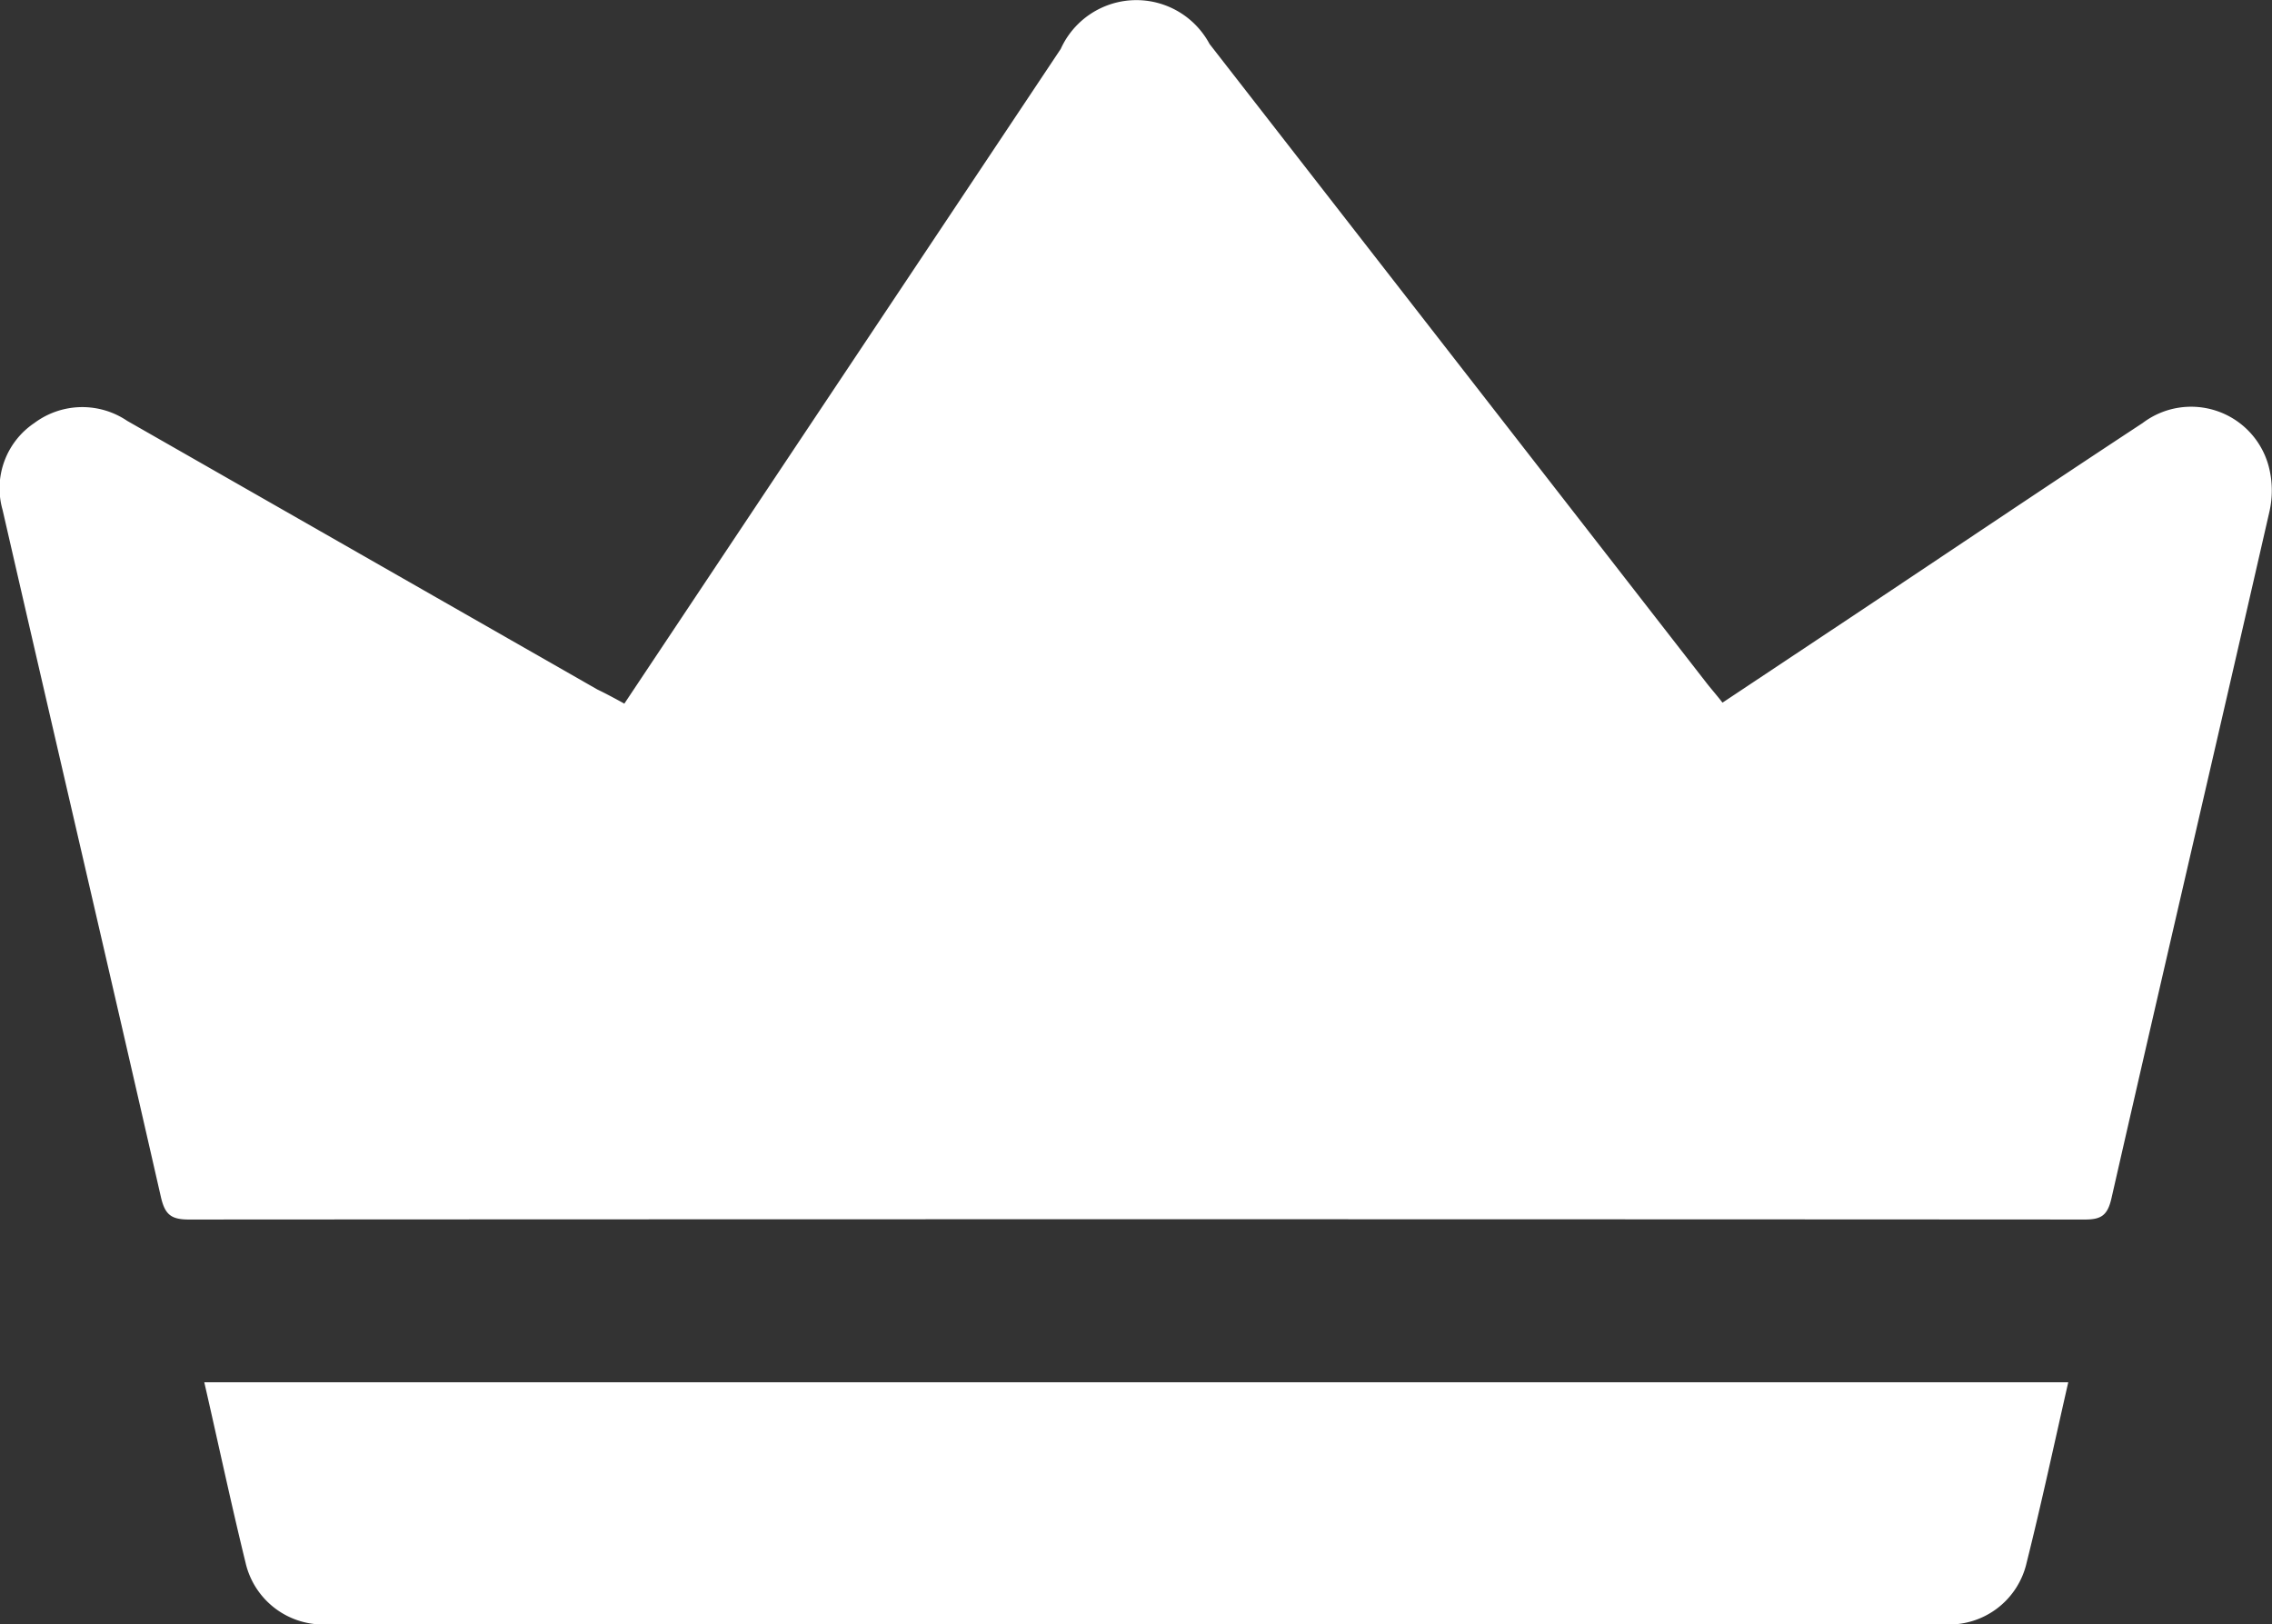
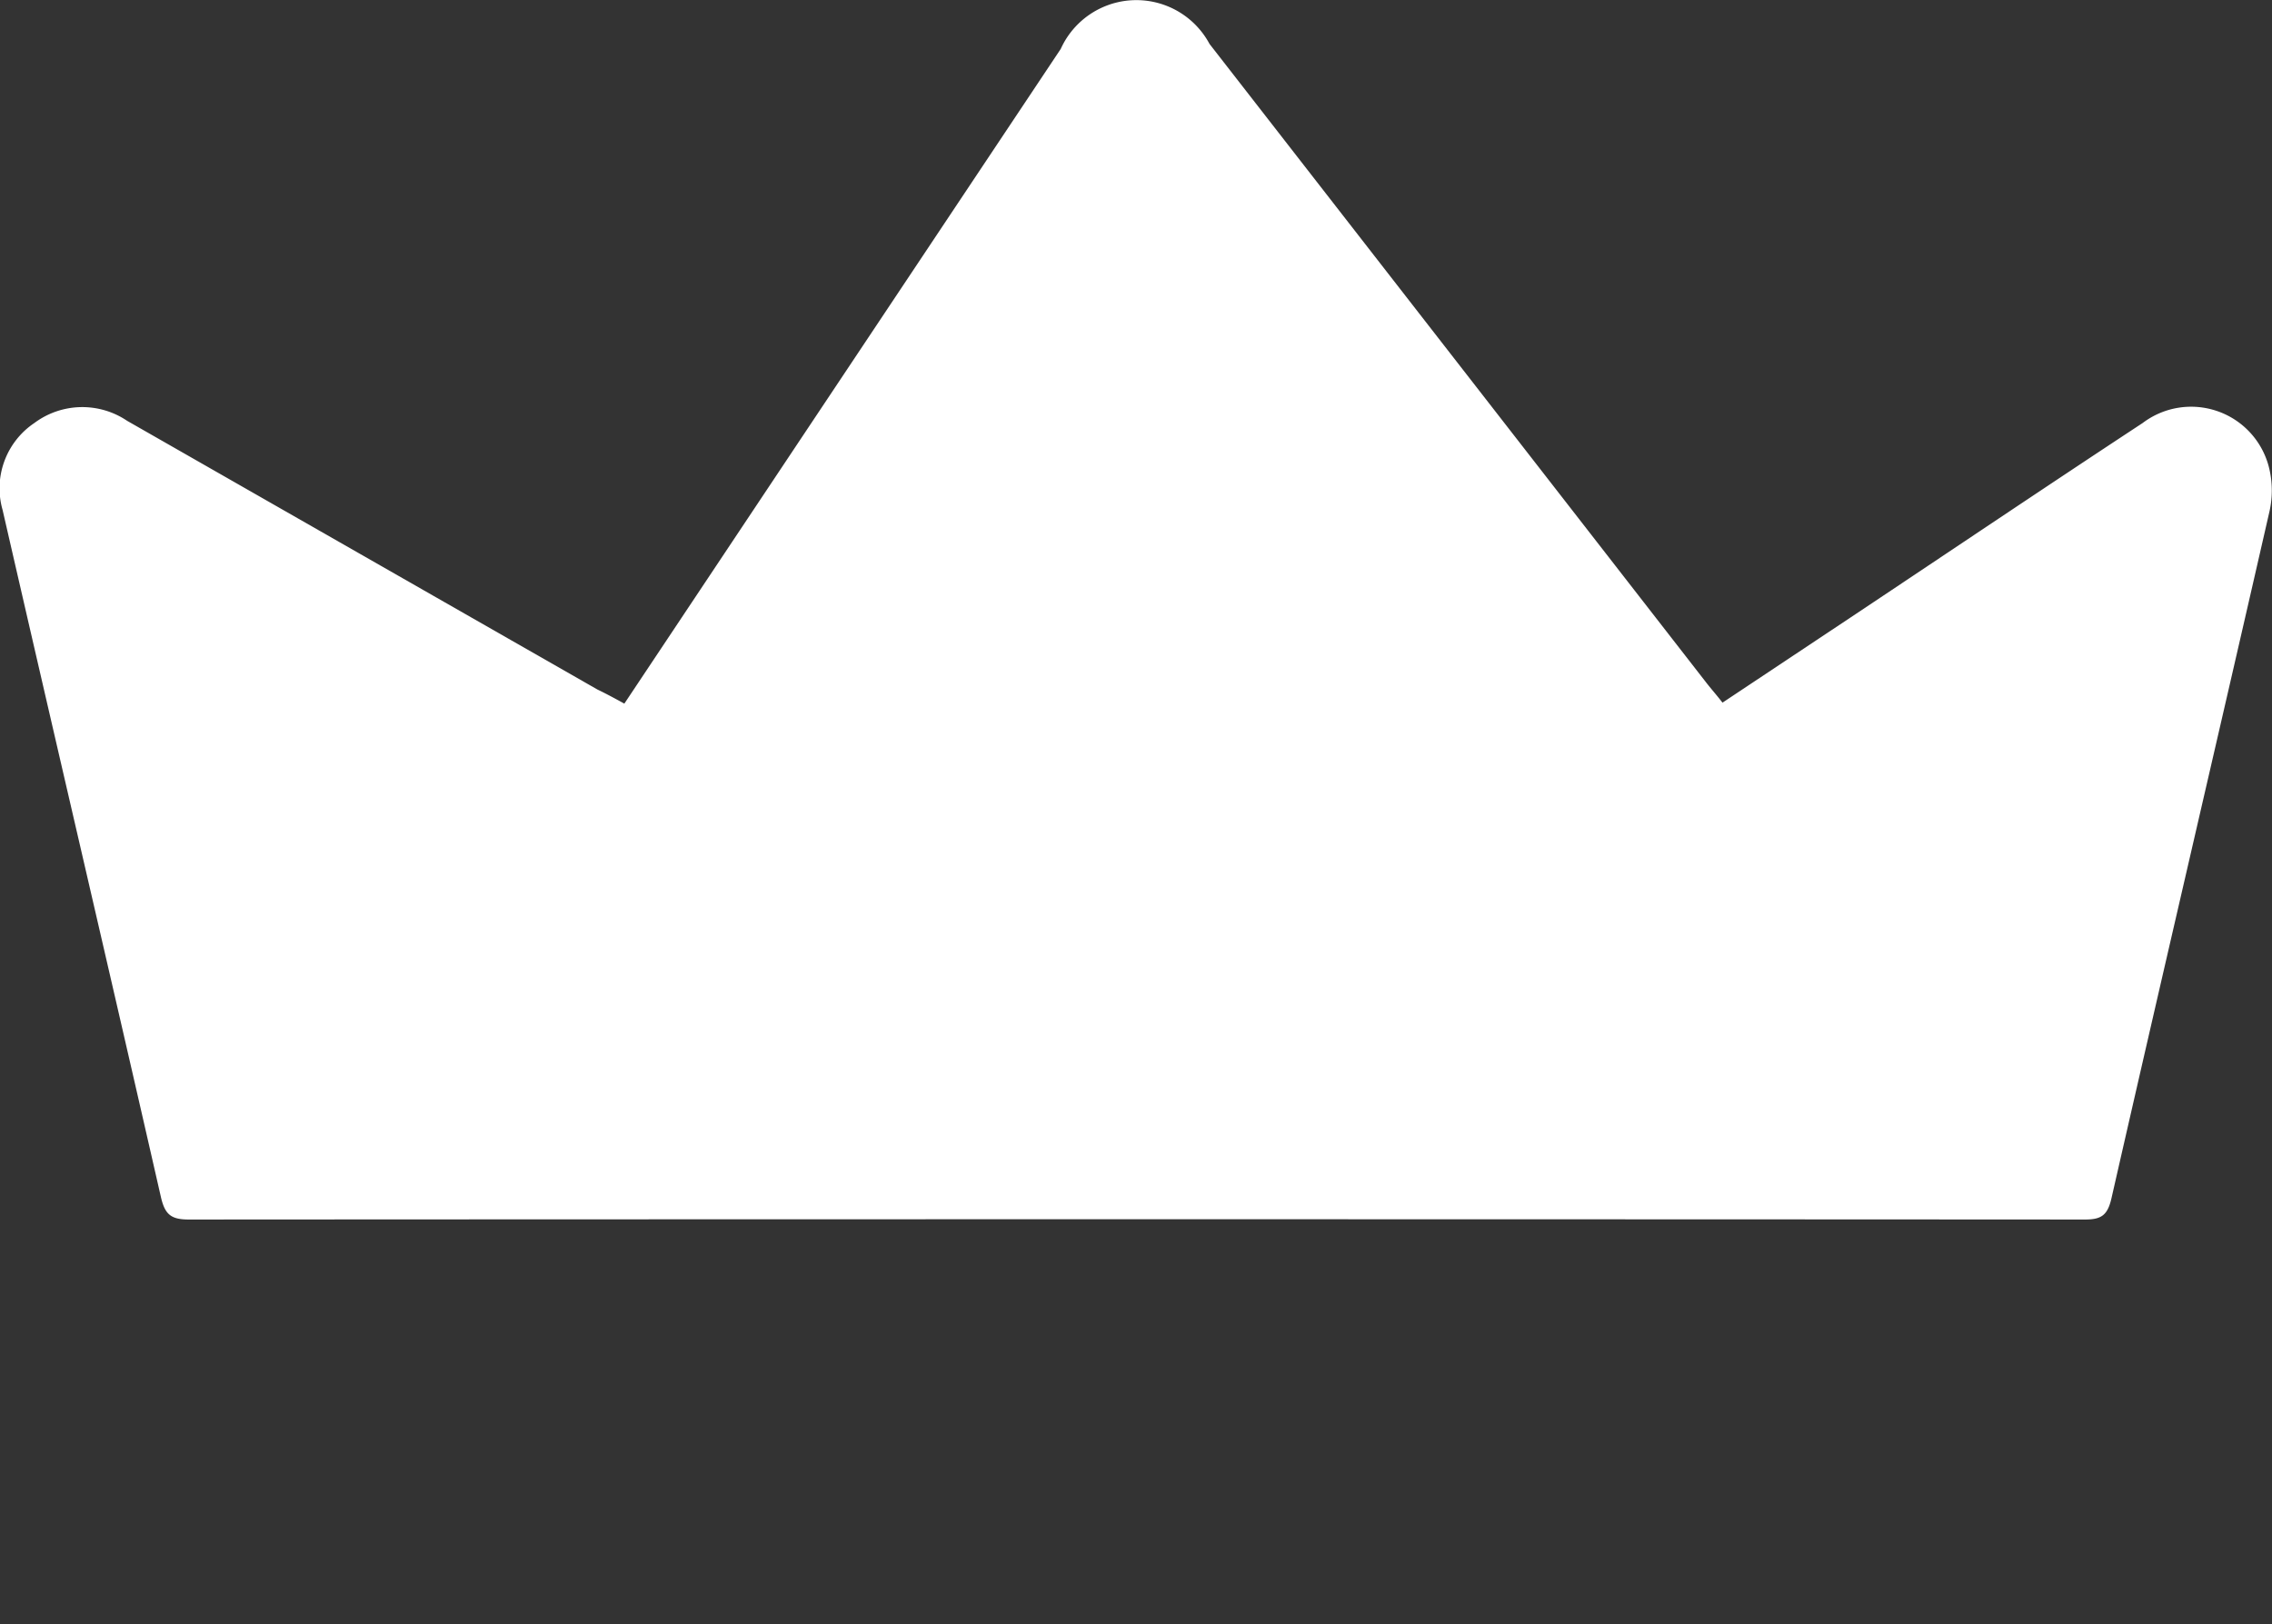
<svg xmlns="http://www.w3.org/2000/svg" width="20.888" height="14.934" viewBox="0 0 20.888 14.934">
  <rect x="0" y="0" width="20.888" height="14.934" fill="#333333" stroke="none" />
  <g id="Groupe_7713" data-name="Groupe 7713" transform="translate(-37.648 -191.807)">
    <path id="Tracé_6332" data-name="Tracé 6332" d="M43.388,198.276,45,195.857q1.2-1.8,2.4-3.6a.763.763,0,0,1,1.368-.046q2.282,2.933,4.563,5.867c.047.061.1.12.153.189l1.227-.816c.878-.585,1.754-1.175,2.636-1.755a.738.738,0,0,1,1.159.4.876.876,0,0,1,.007.412c-.481,2.106-.973,4.21-1.453,6.316-.036.156-.093.195-.243.195q-8.717-.005-17.433,0c-.165,0-.22-.047-.257-.208-.48-2.106-.972-4.209-1.455-6.315a.723.723,0,0,1,.292-.8.737.737,0,0,1,.853-.02l4.323,2.47C43.213,198.181,43.288,198.221,43.388,198.276Z" fill="#fff" />
-     <path id="Tracé_6333" data-name="Tracé 6333" d="M77.863,463.9H95c-.128.561-.246,1.113-.383,1.66a.73.73,0,0,1-.756.566H79a.732.732,0,0,1-.757-.565C78.109,465.014,77.992,464.462,77.863,463.9Z" transform="translate(-38.337 -259.385)" fill="#fff" />
  </g>
</svg>